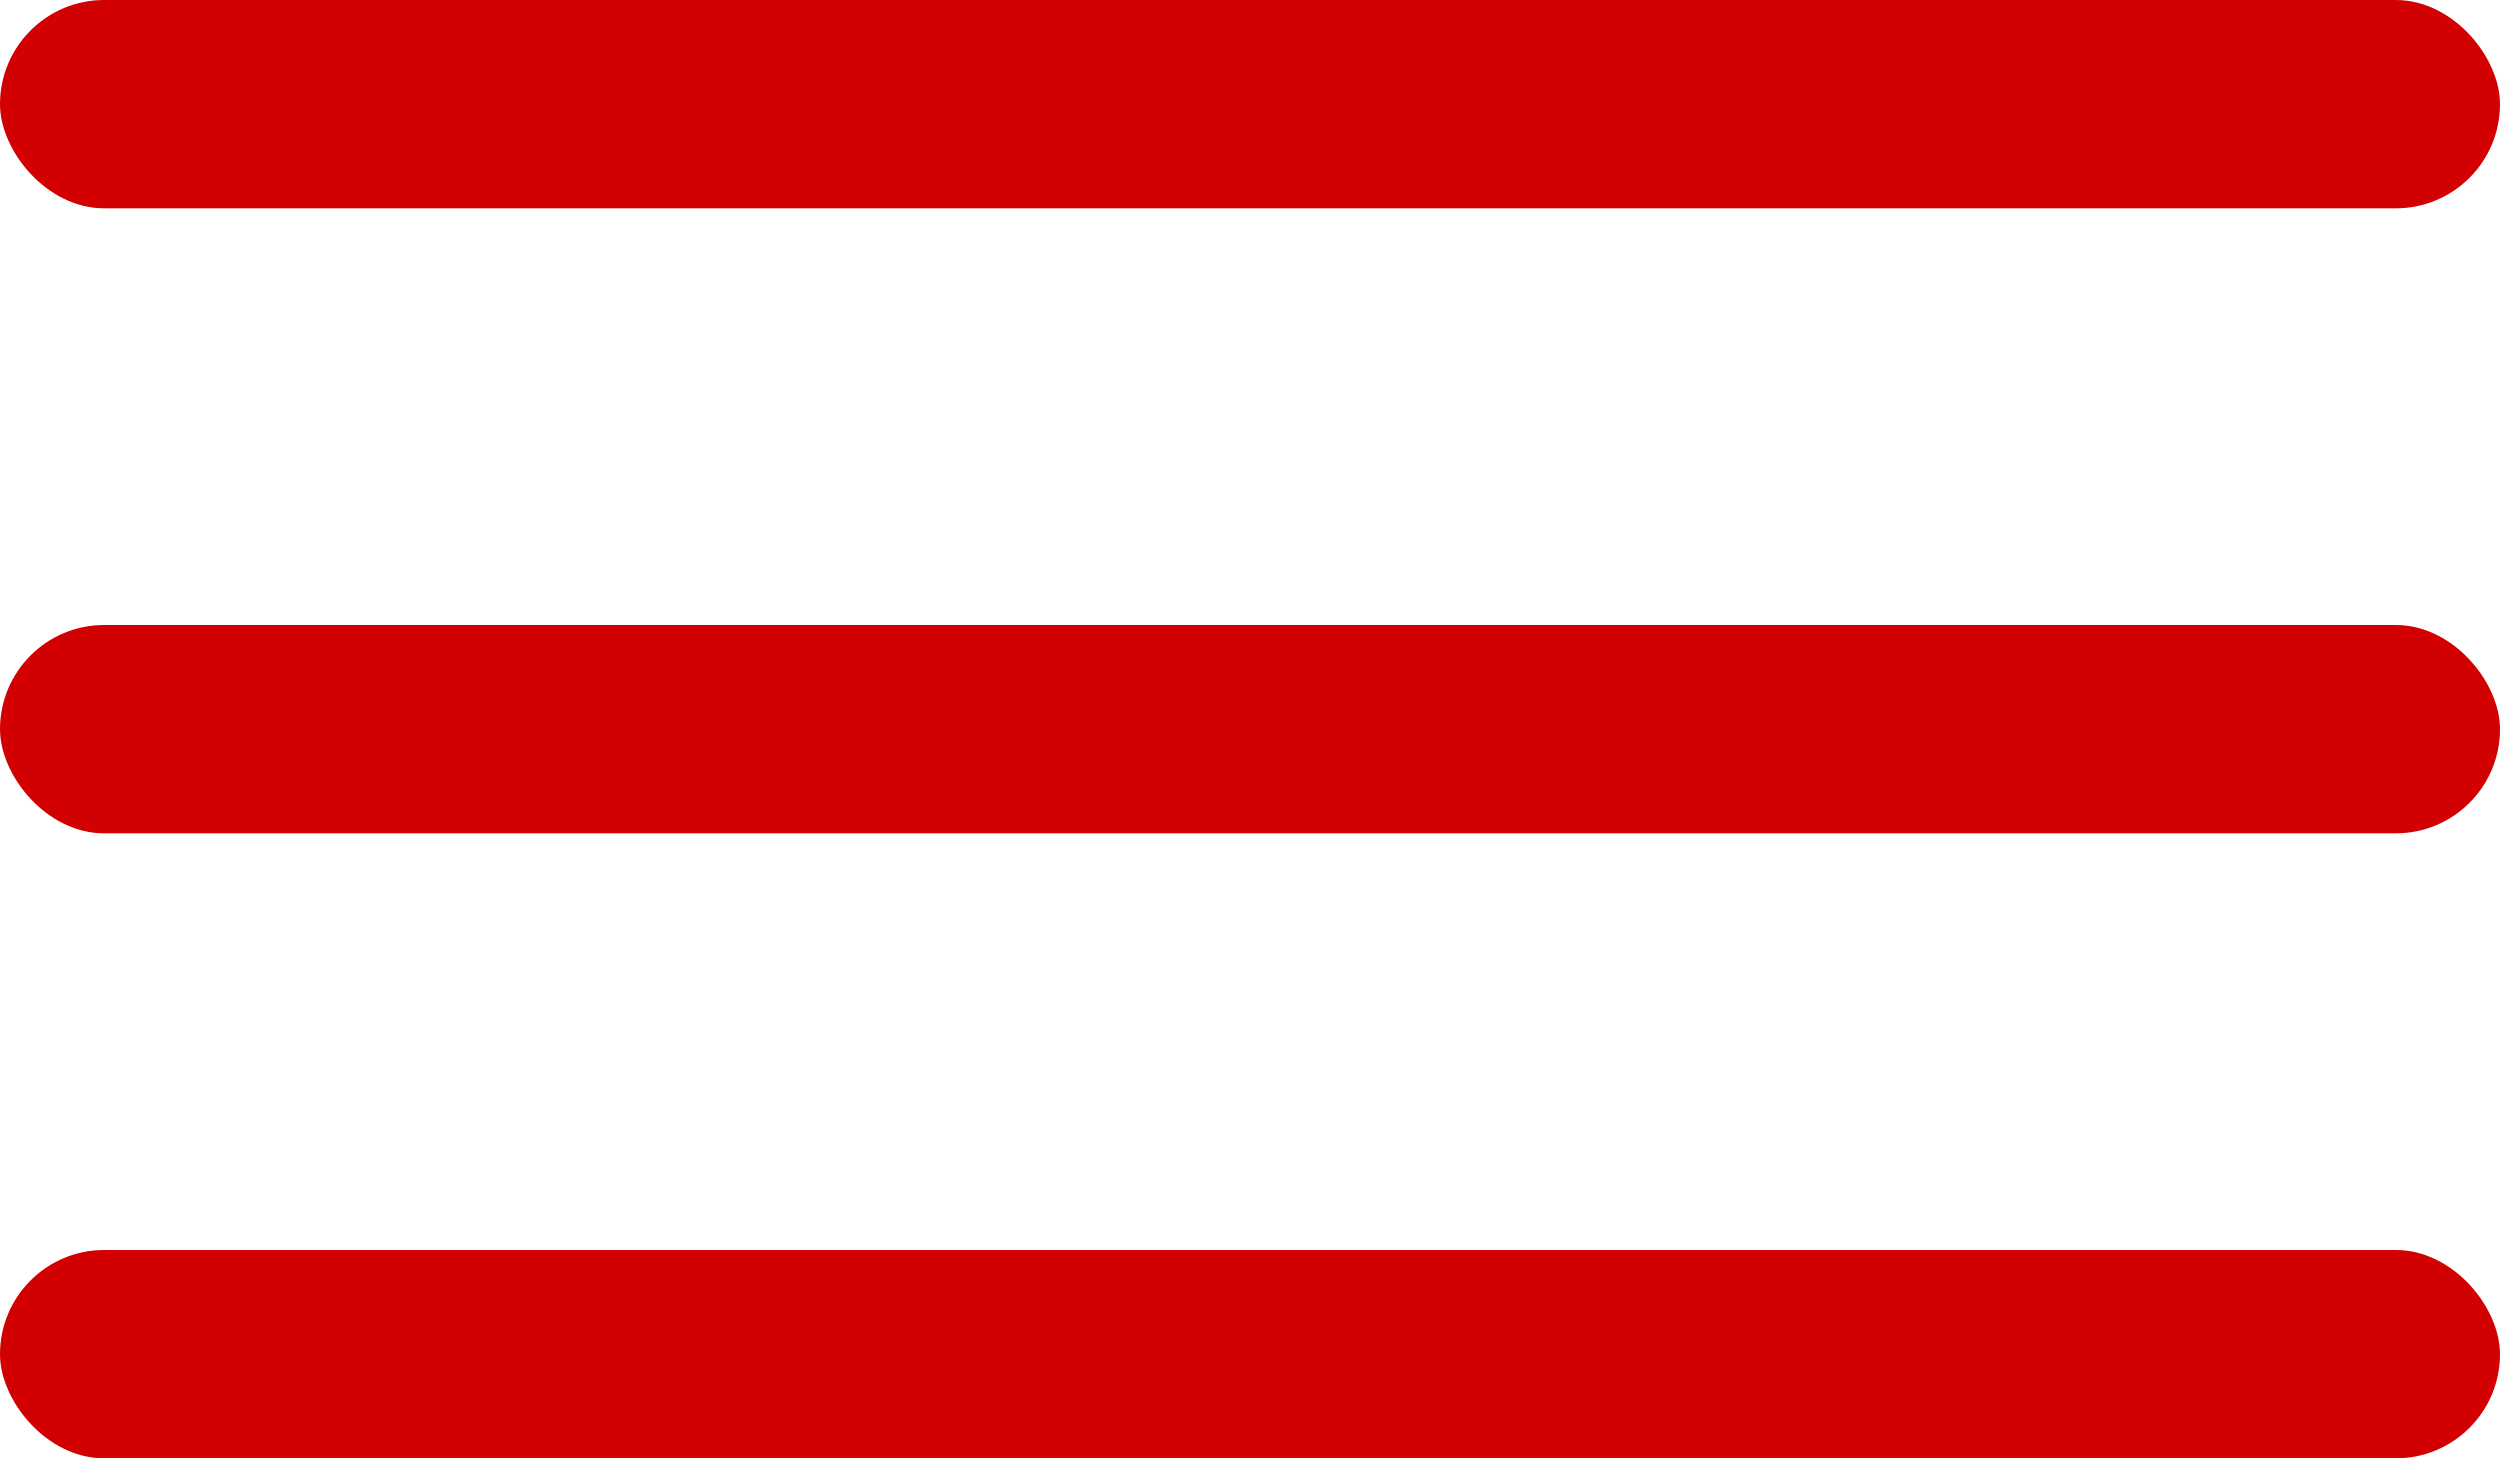
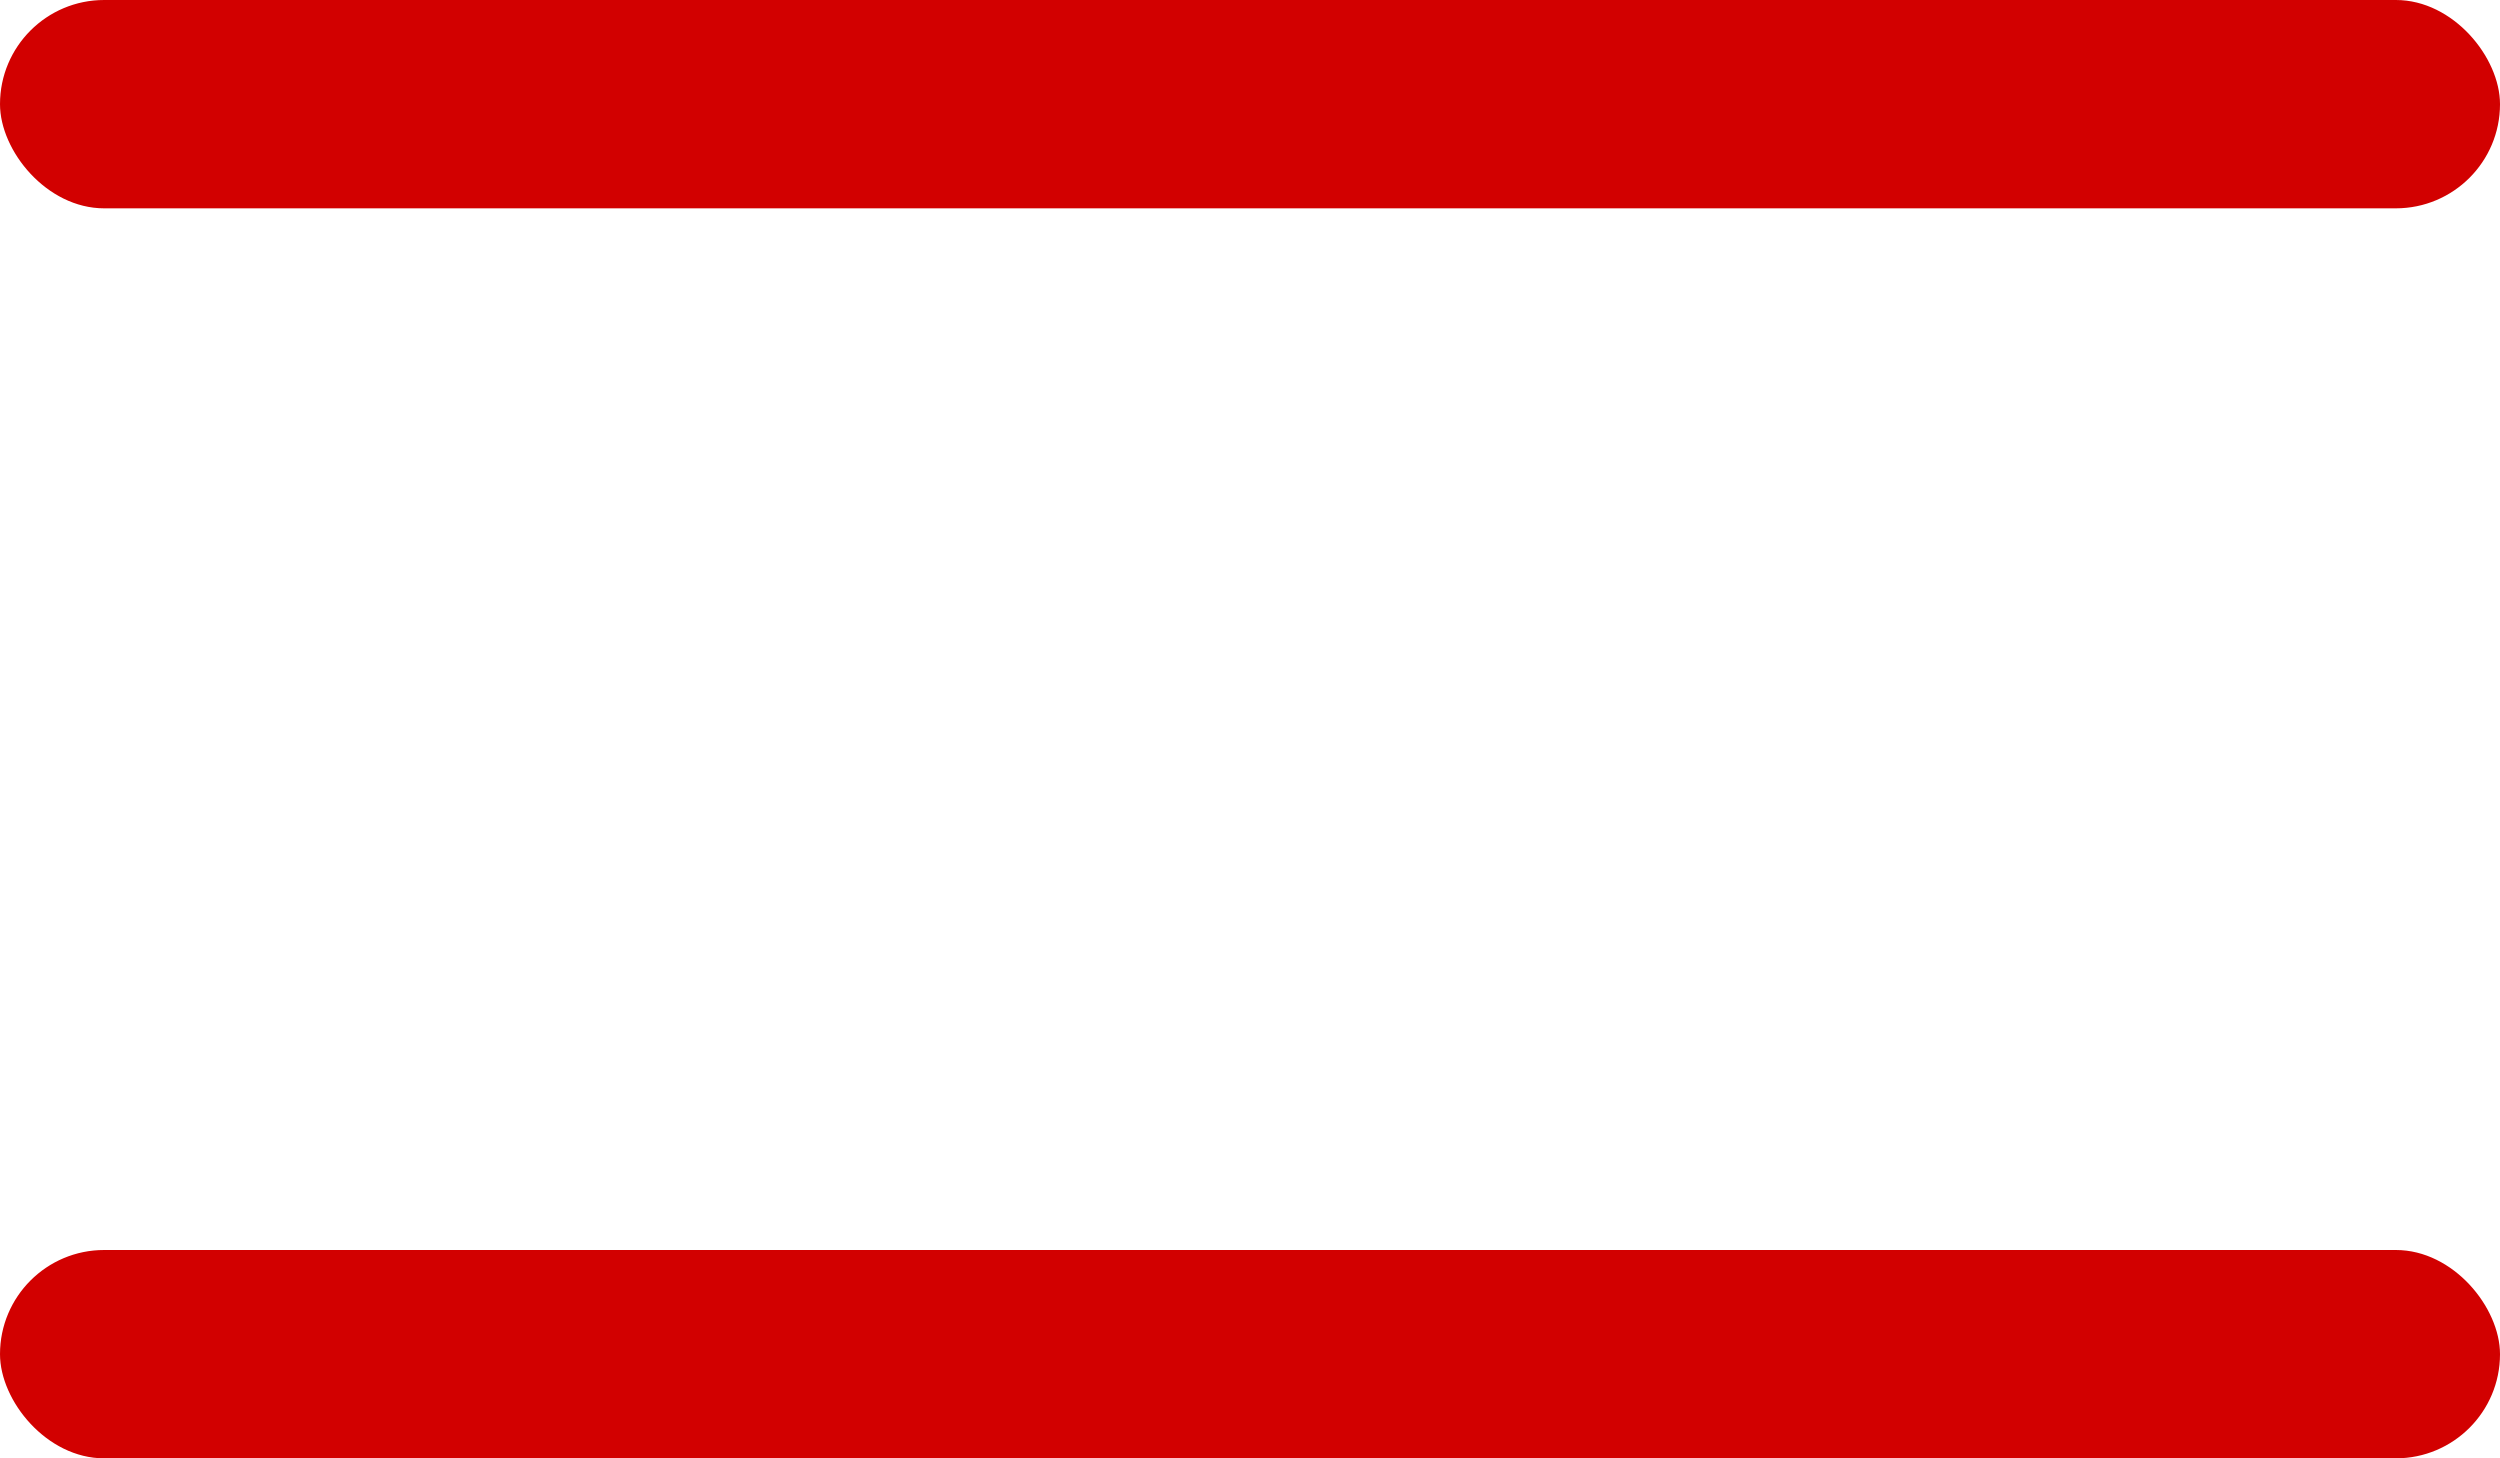
<svg xmlns="http://www.w3.org/2000/svg" width="24" height="14" viewBox="0 0 24 14" fill="none">
  <rect width="24" height="2" rx="1" fill="#D20000" />
-   <rect y="6" width="24" height="2" rx="1" fill="#D20000" />
  <rect y="12" width="24" height="2" rx="1" fill="#D20000" />
</svg>